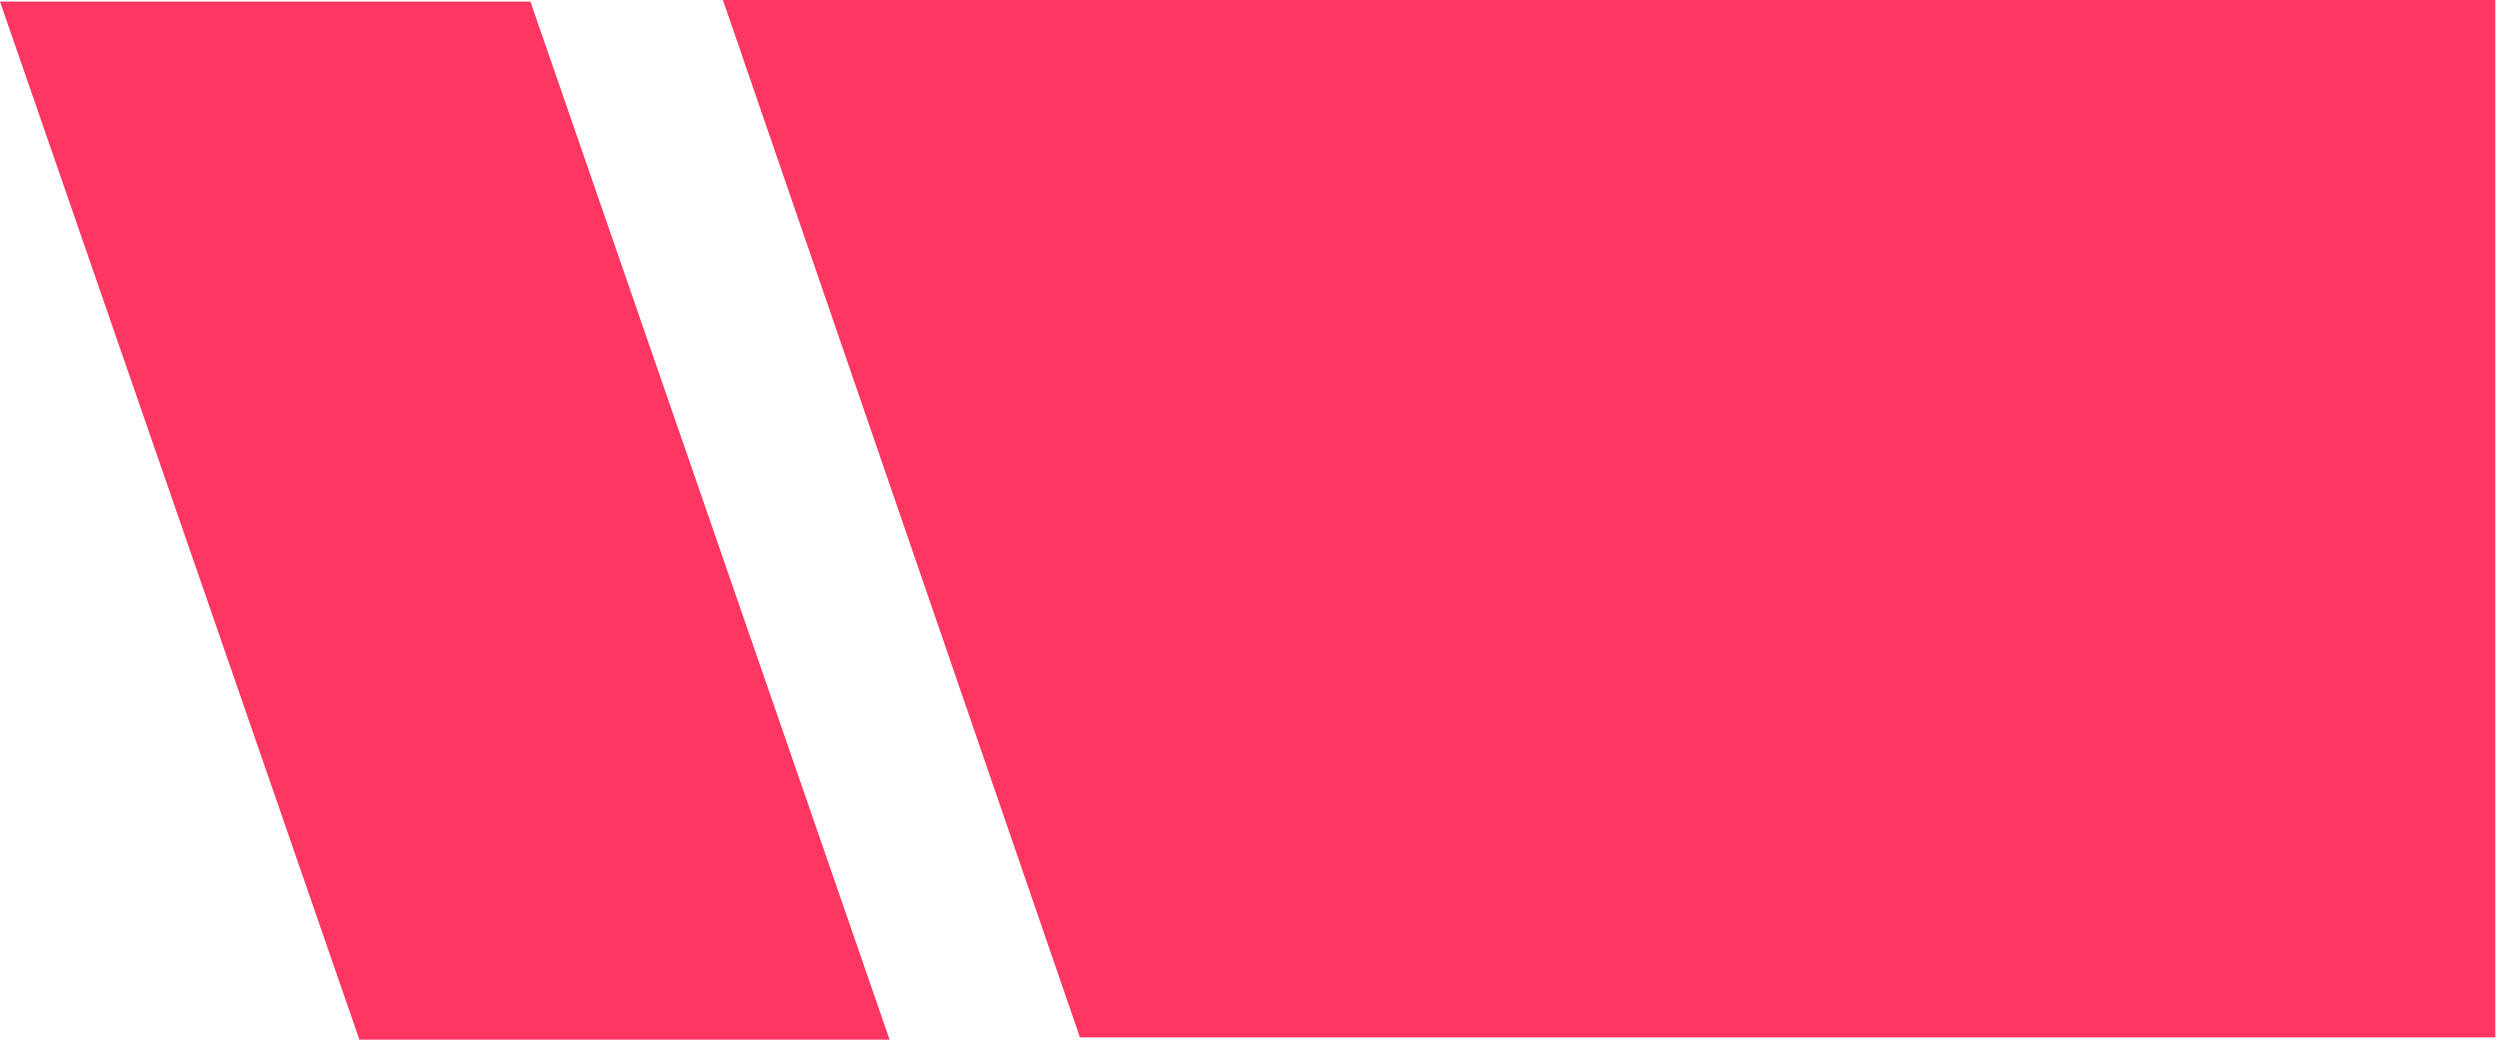
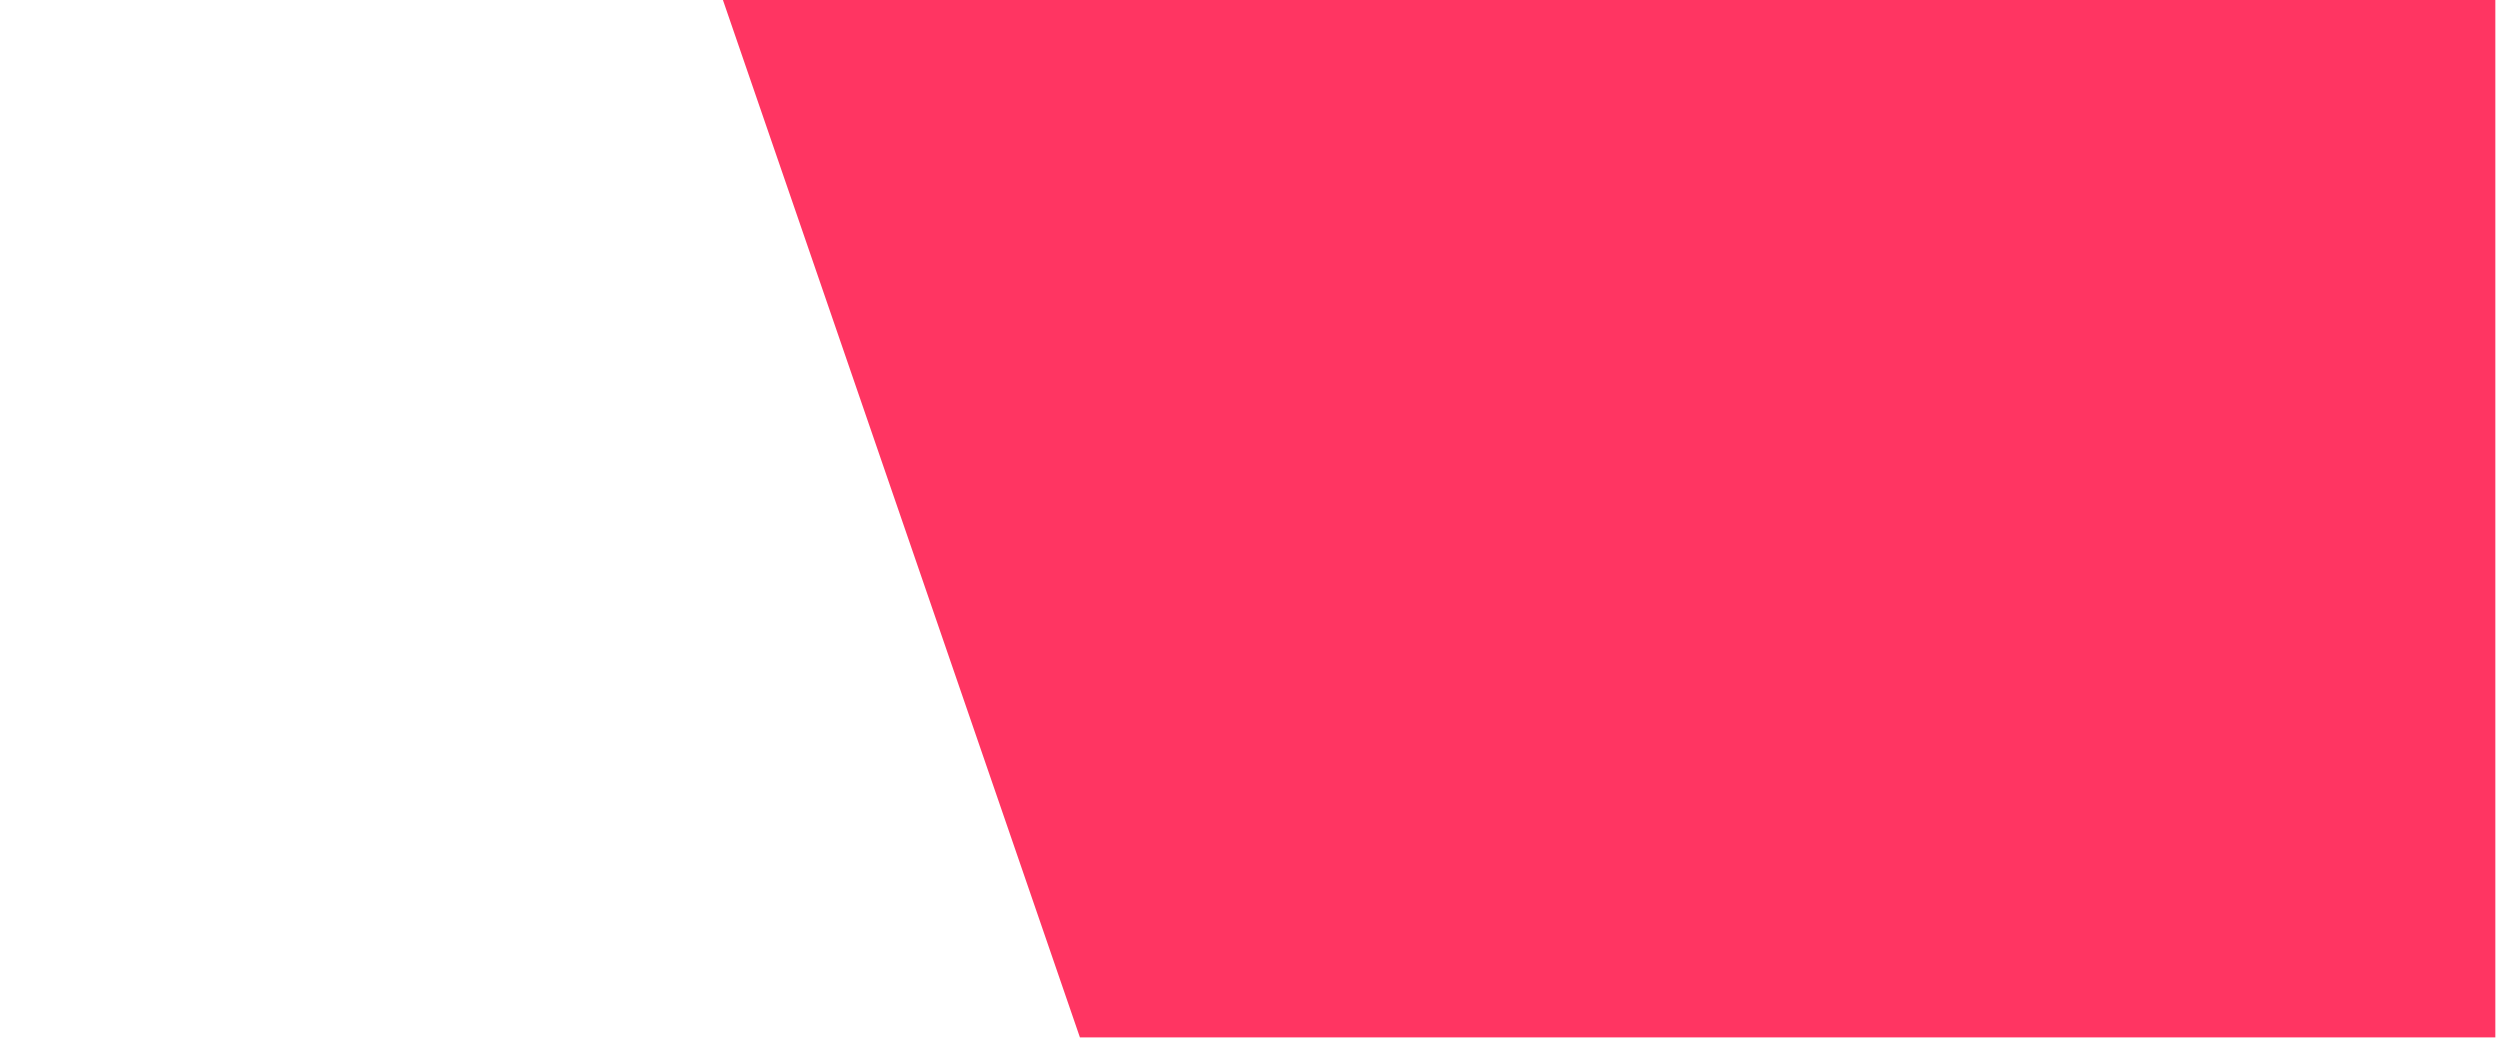
<svg xmlns="http://www.w3.org/2000/svg" width="443" height="185" viewBox="0 0 443 185" fill="none">
  <path d="M191.363 183.829H442.174V0H128.102L191.363 183.829Z" fill="#FF3562" />
-   <path d="M63.681 184.228H157.635L93.99 0.279H0L63.681 184.228Z" fill="#FF3562" />
</svg>